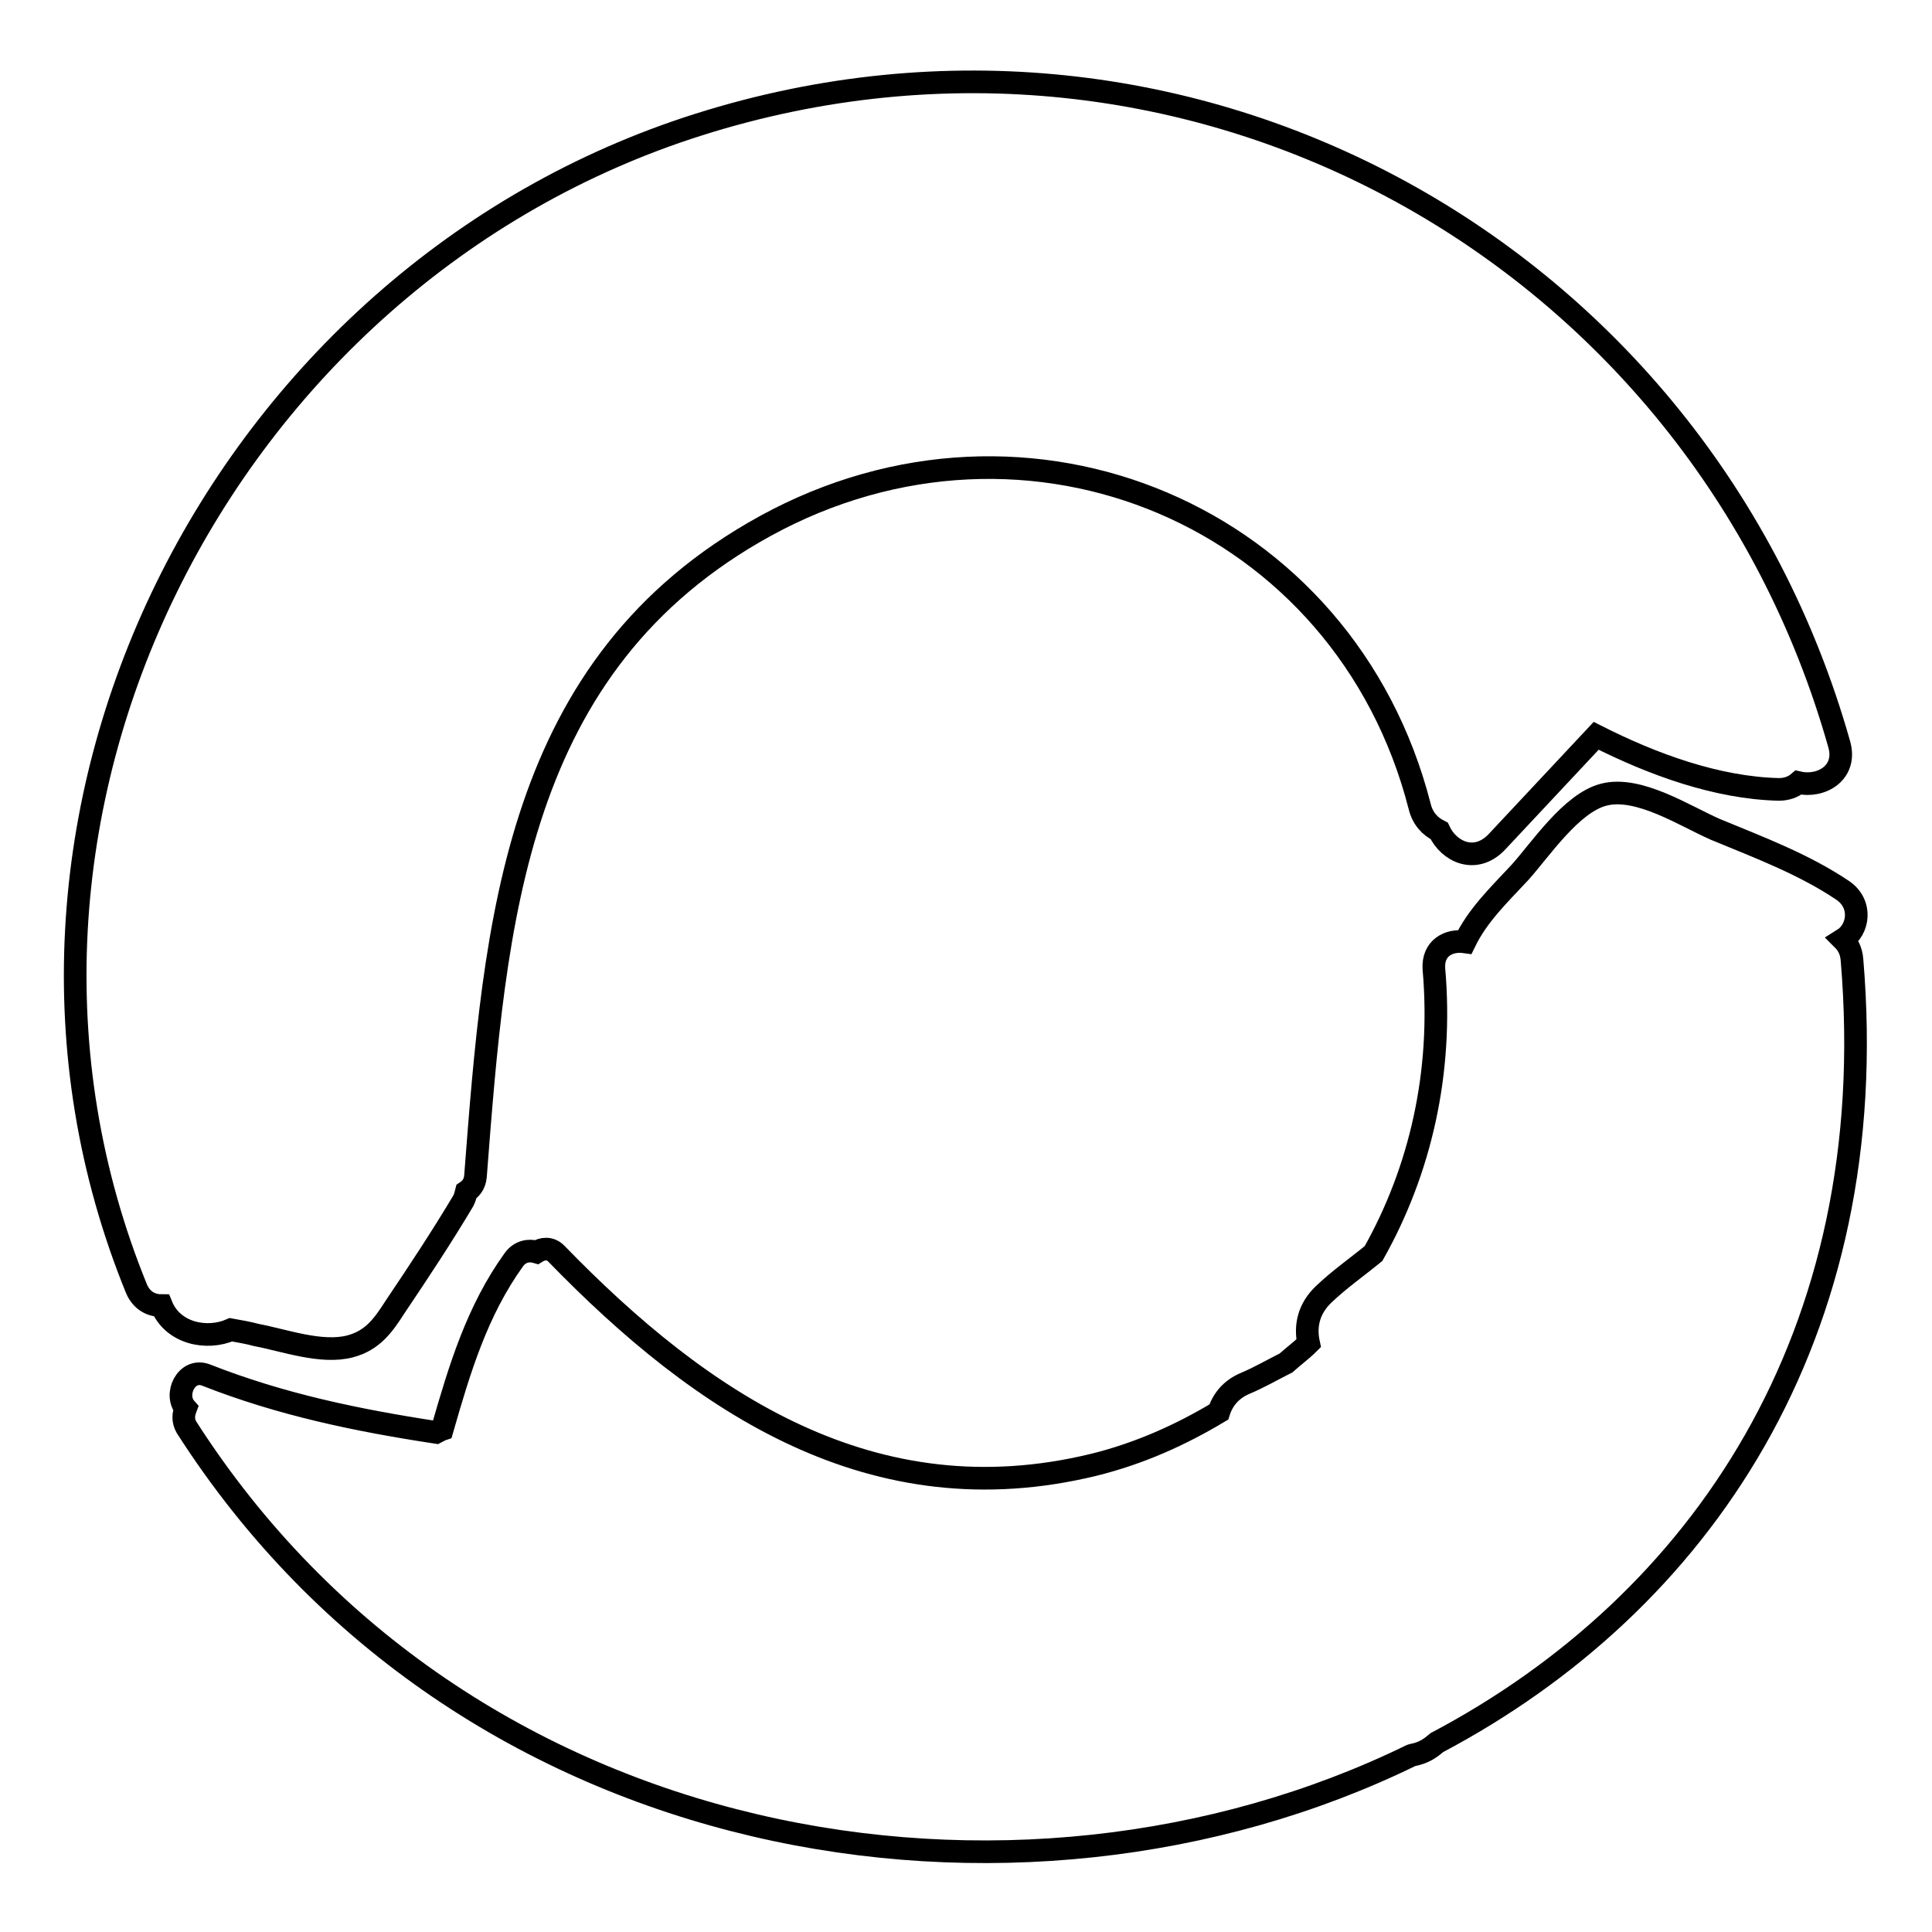
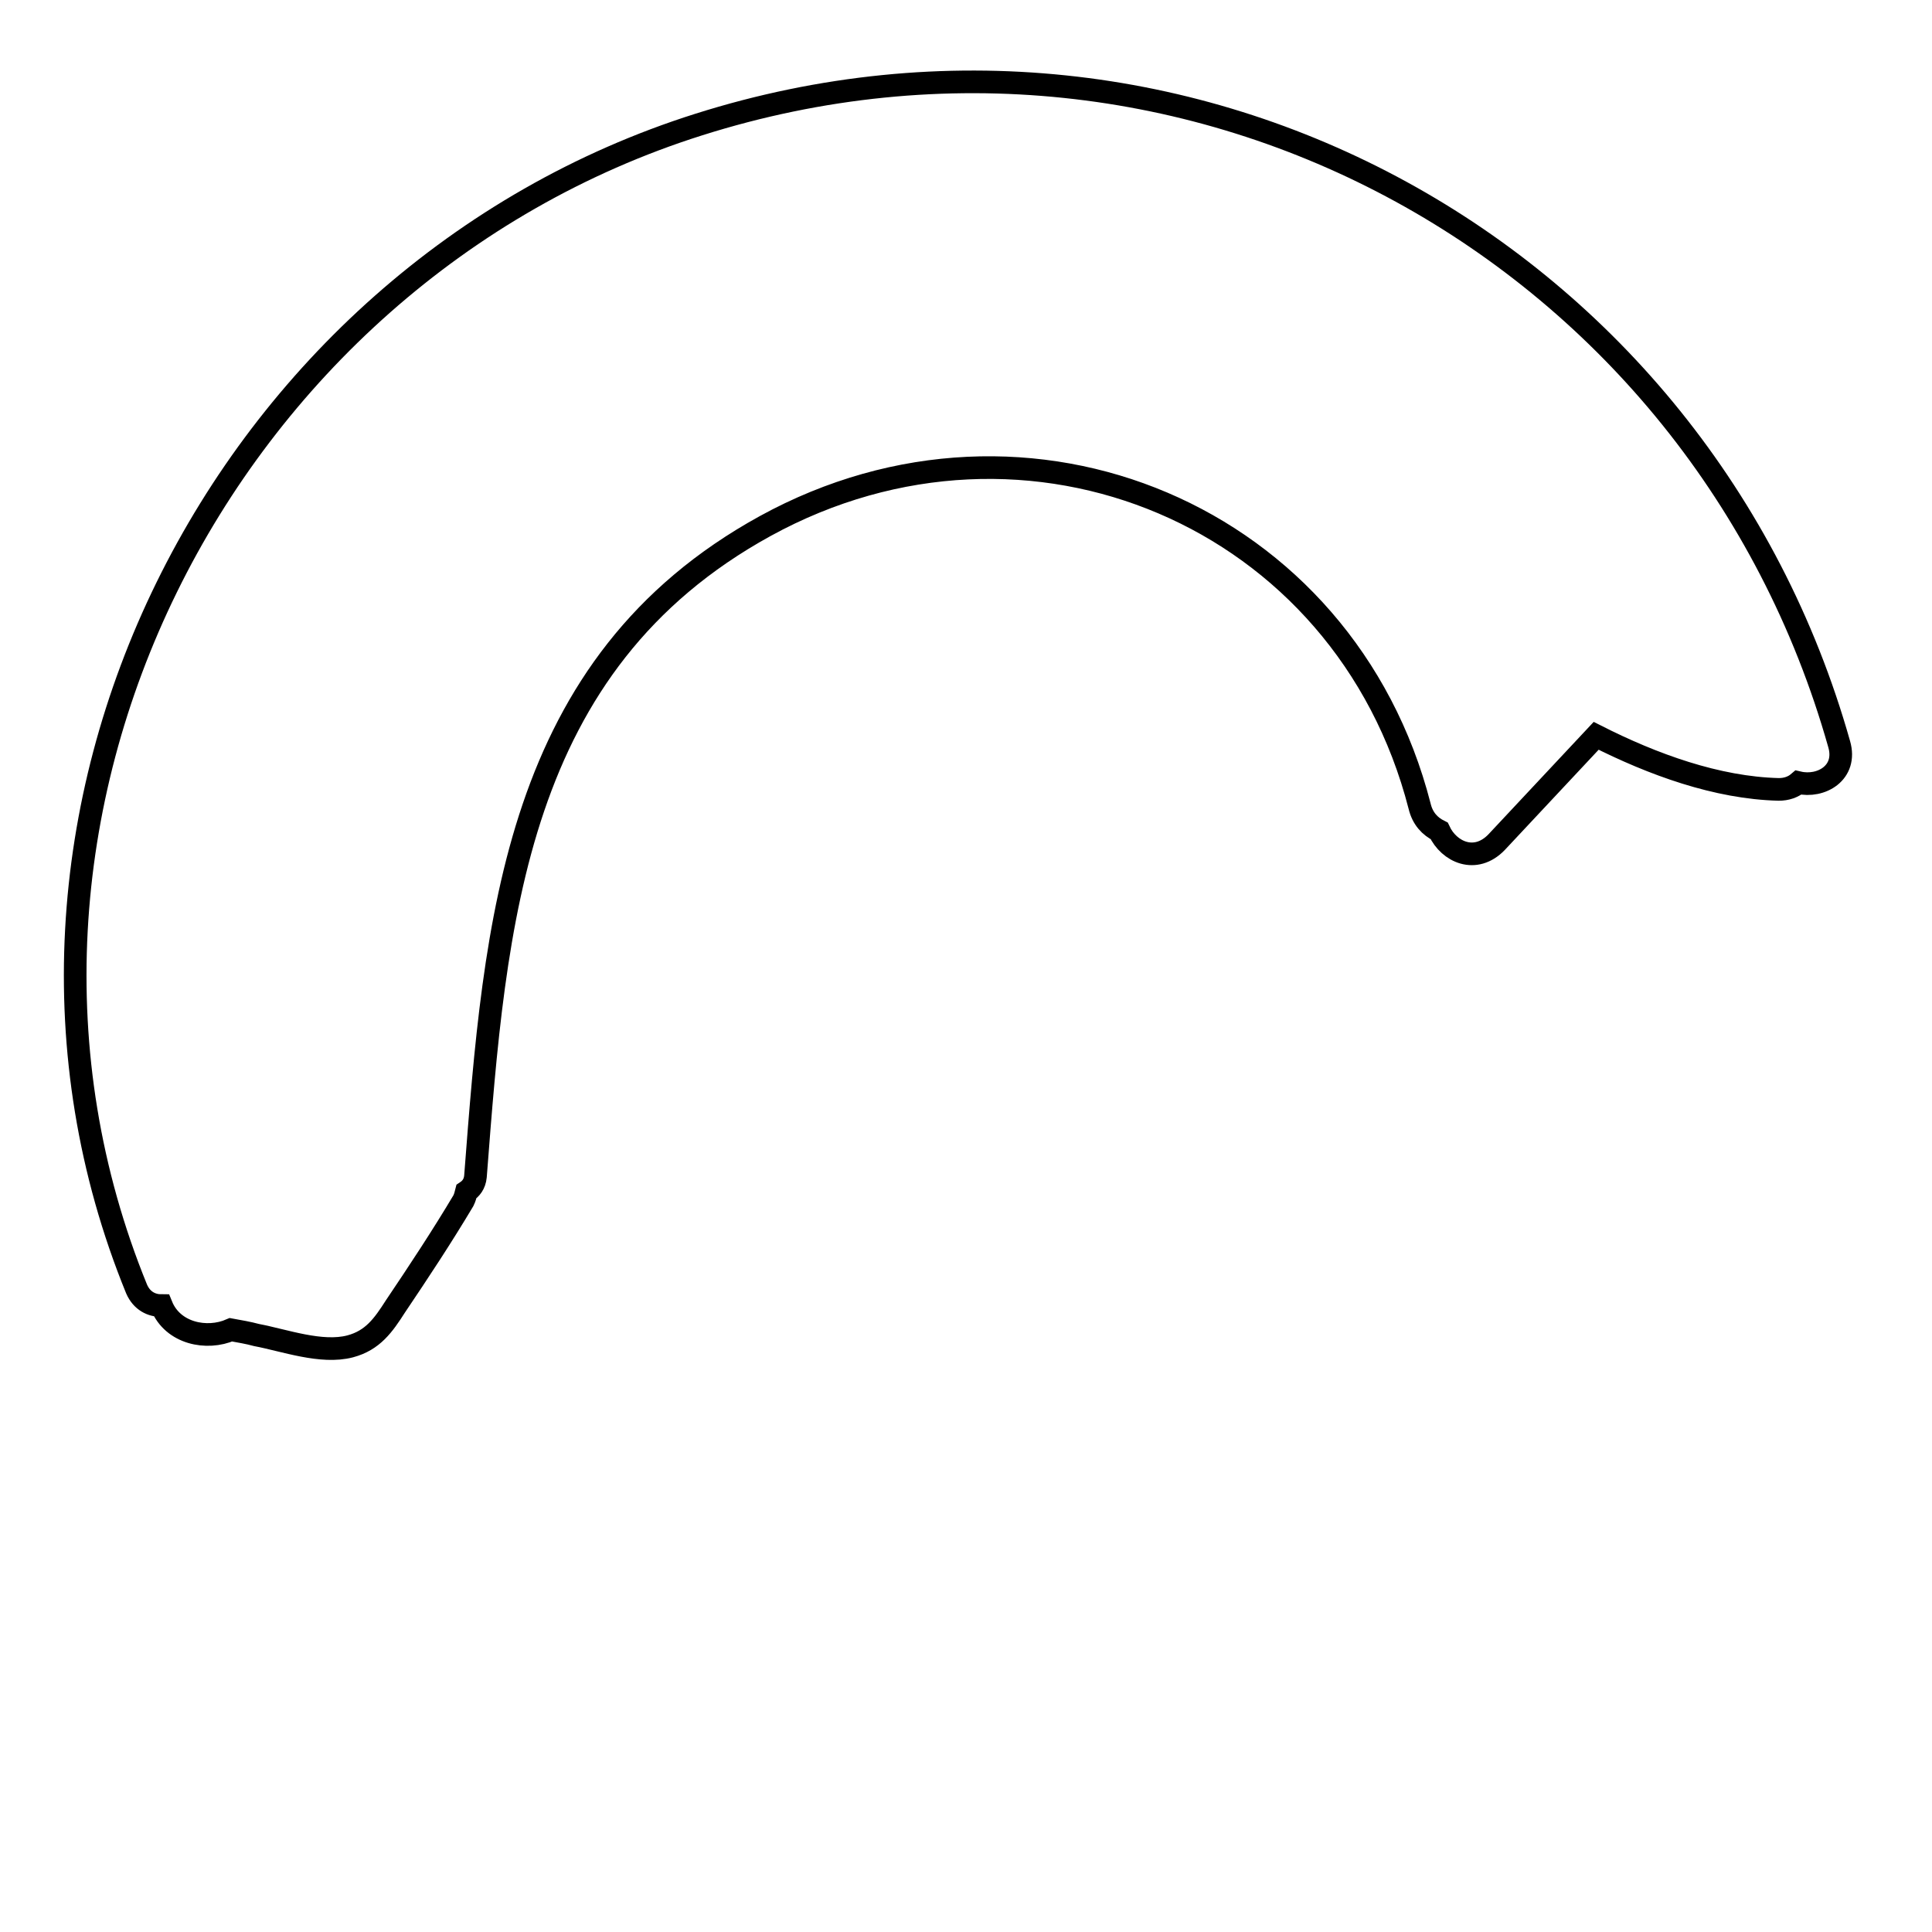
<svg xmlns="http://www.w3.org/2000/svg" version="1.1" x="0px" y="0px" viewBox="0 0 256 256" enable-background="new 0 0 256 256" xml:space="preserve">
  <g>
    <g>
      <g>
        <path stroke-width="3" fill-opacity="0" stroke="#000000" d="M243.7,98.6c-18.4-65.1-86-102.7-151.1-82.1c-63.3,20-99.9,92.1-74.5,154.3c0.7,1.6,2,2.2,3.3,2.2c1.5,3.7,6,4.6,9.2,3.2c1.1,0.2,2.3,0.4,3.4,0.7c3.7,0.7,8.6,2.5,12.4,1.5c3-0.8,4.4-2.8,6-5.3c3.1-4.6,6.2-9.3,9-14c0.2-0.4,0.3-0.8,0.4-1.2c0.6-0.4,1.1-1,1.2-2c2.6-33.8,5.1-67.9,38.4-86.2c34.8-19.1,76.8-1.4,86.7,37.1c0.4,1.7,1.4,2.7,2.6,3.3c1.3,2.8,4.8,4.4,7.6,1.5c4.4-4.7,8.8-9.4,13.2-14.1c7.5,3.8,16,6.9,24.2,7.1c1,0,1.9-0.3,2.6-0.9C241.3,104.4,244.8,102.4,243.7,98.6z" />
-         <path stroke-width="3" fill-opacity="0" stroke="#000000" d="M244.2,124.5c2.1-1.3,2.6-4.7,0-6.5c-5.2-3.5-11.1-5.7-16.9-8.1c-4.1-1.8-10.2-5.8-14.8-4.6c-4.3,1.1-8.4,7.3-11.1,10.3c-2.9,3.1-5.6,5.7-7.3,9.2c-2.1-0.3-4.3,0.8-4.1,3.6c1.2,13.7-1.8,26.7-8,37.7c-2.2,1.8-4.5,3.4-6.6,5.4c-2,1.9-2.5,4.2-2,6.5c-0.9,0.9-2,1.7-3,2.6c-1.8,0.9-3.5,1.9-5.4,2.7c-1.9,0.8-3,2.2-3.5,3.8c-5,3-10.5,5.5-16.6,7c-29.2,7.1-51.9-8.1-71.2-28c-0.8-0.8-1.8-0.7-2.6-0.2c-1-0.3-2.2-0.1-3,1c-4.9,6.8-7.2,14.5-9.5,22.5c-0.3,0.1-0.6,0.3-0.8,0.4c-10.5-1.6-20.6-3.7-30.5-7.6c-2.6-1-4.3,2.6-2.7,4.4c-0.3,0.8-0.4,1.6,0.1,2.5c36.6,57.2,110.1,69,162.3,43.5c0.3-0.1,0.5-0.1,0.8-0.2c1.1-0.3,1.9-0.9,2.6-1.5c34.8-18.4,59.2-53.8,55-103.7C245.3,125.9,244.8,125.1,244.2,124.5z" />
      </g>
      <g />
      <g />
      <g />
      <g />
      <g />
      <g />
      <g />
      <g />
      <g />
      <g />
      <g />
      <g />
      <g />
      <g />
      <g />
    </g>
  </g>
</svg>